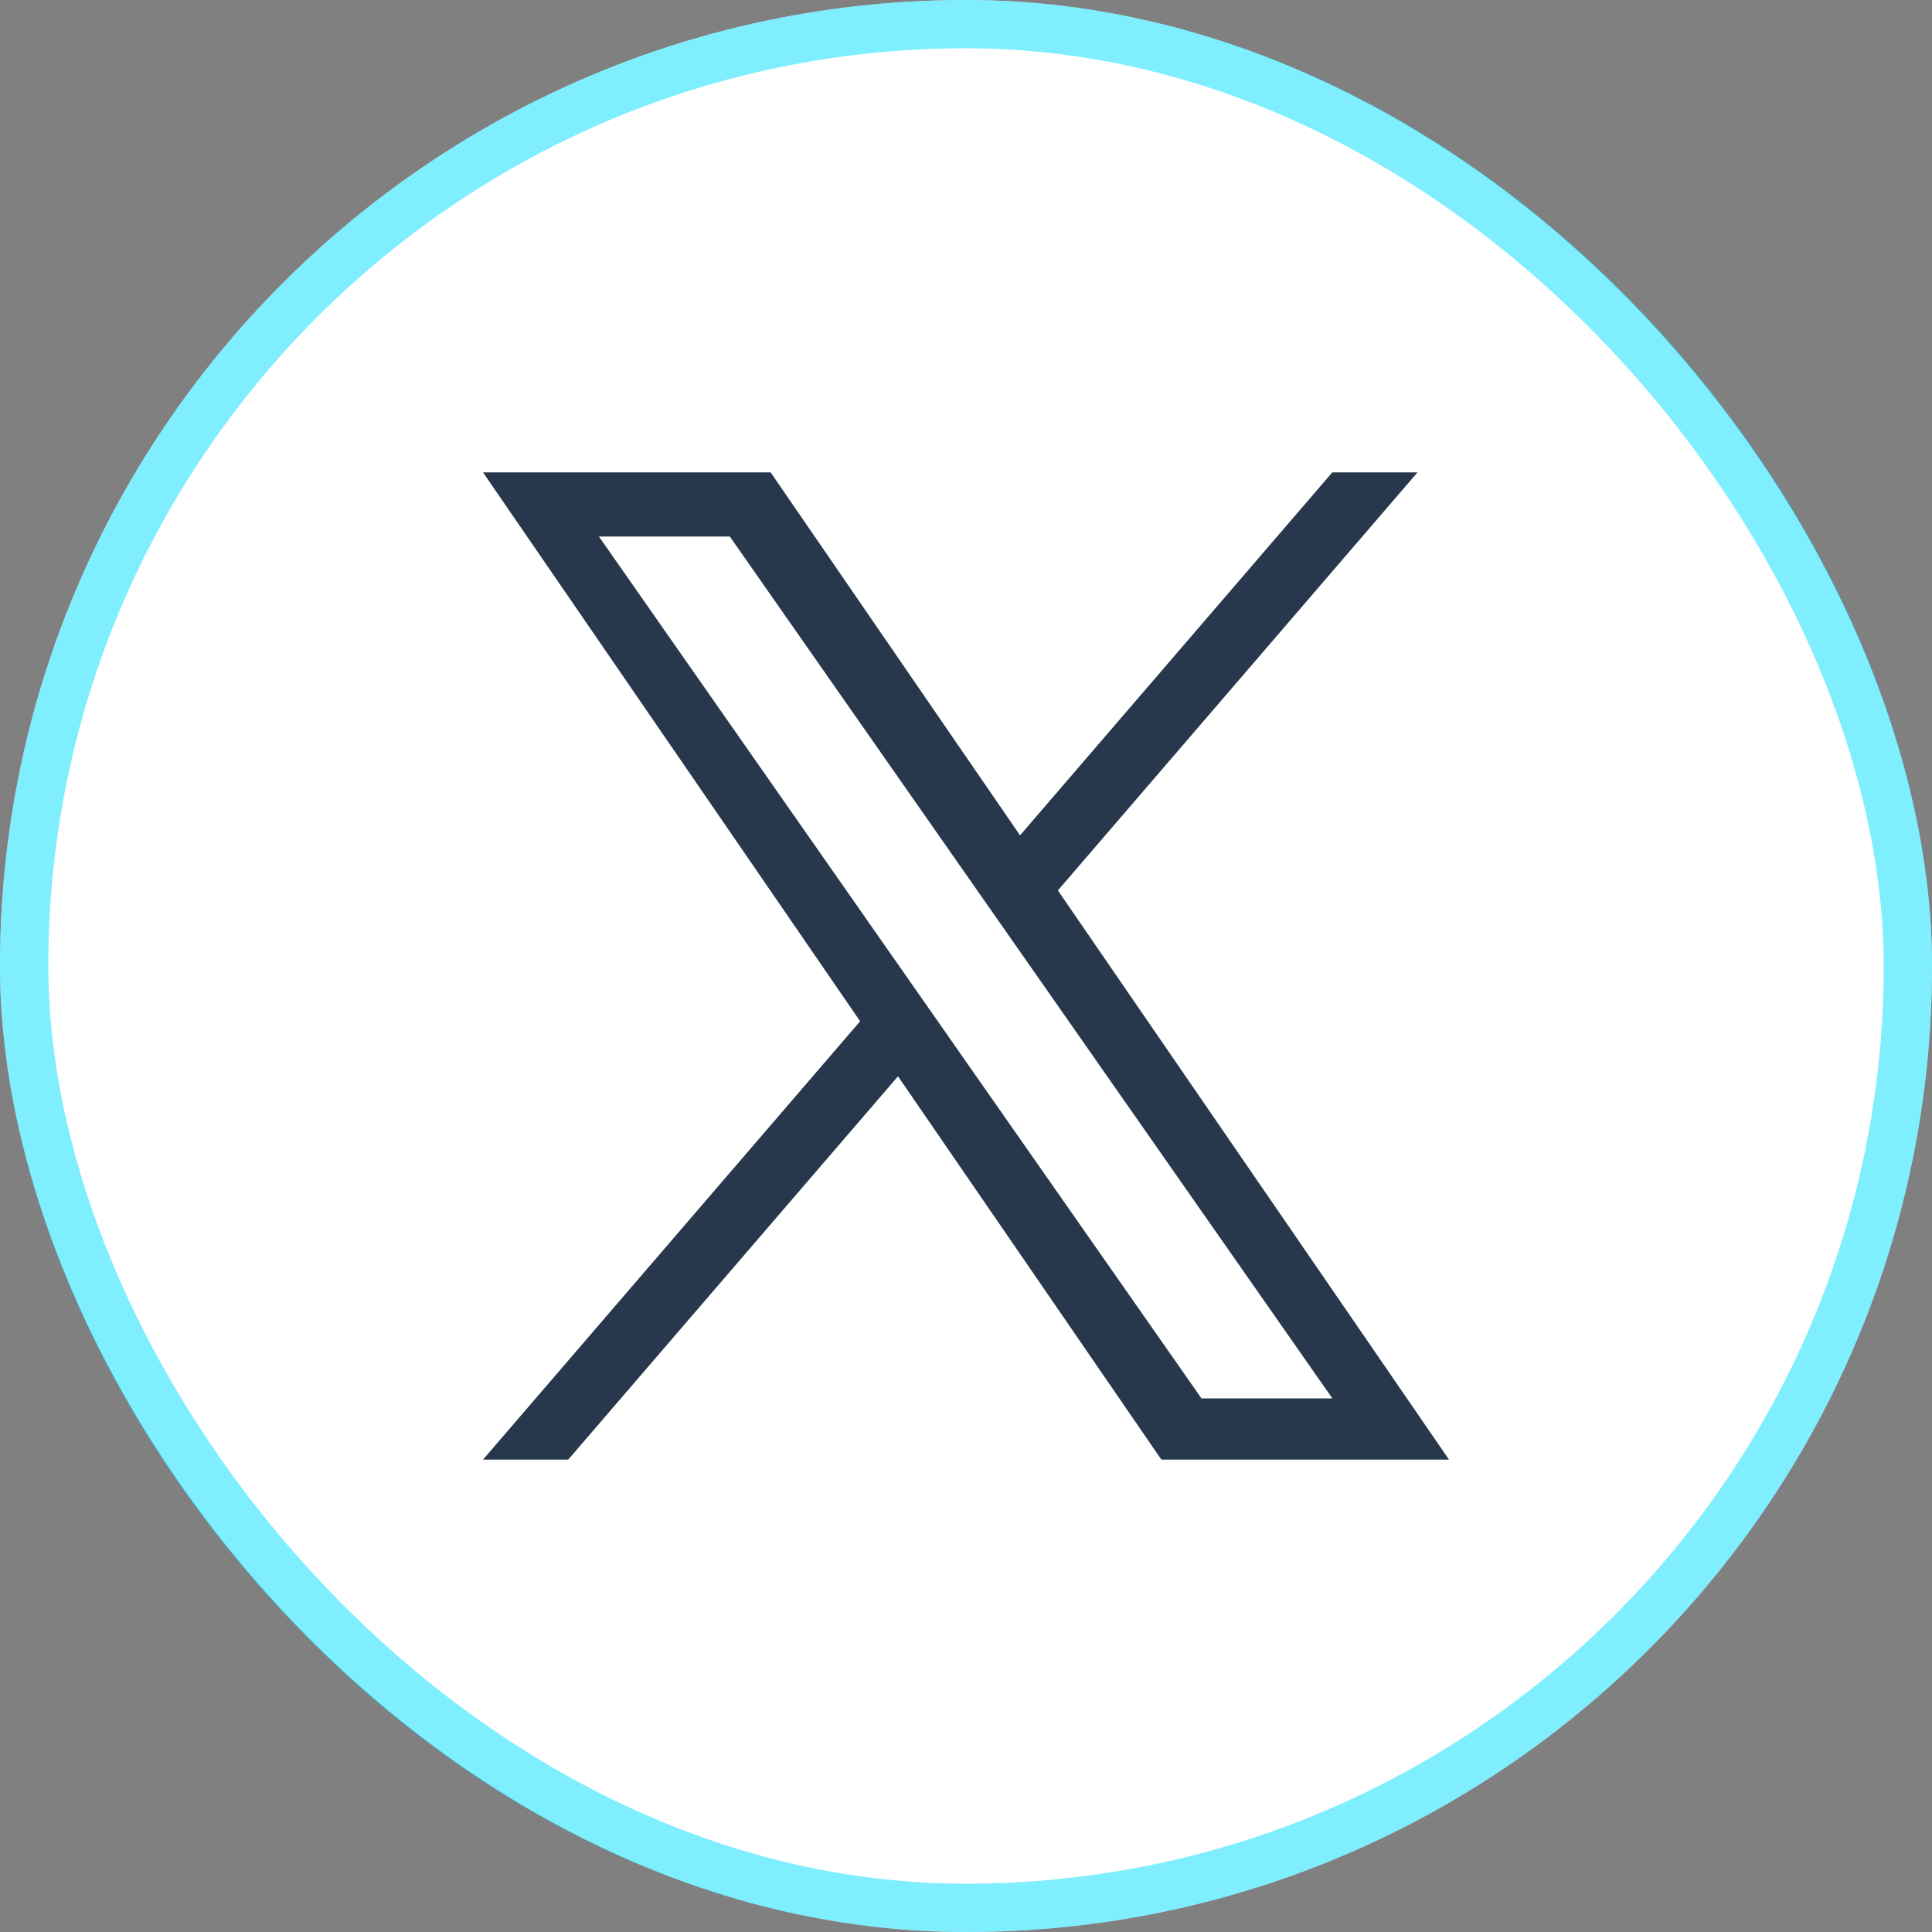
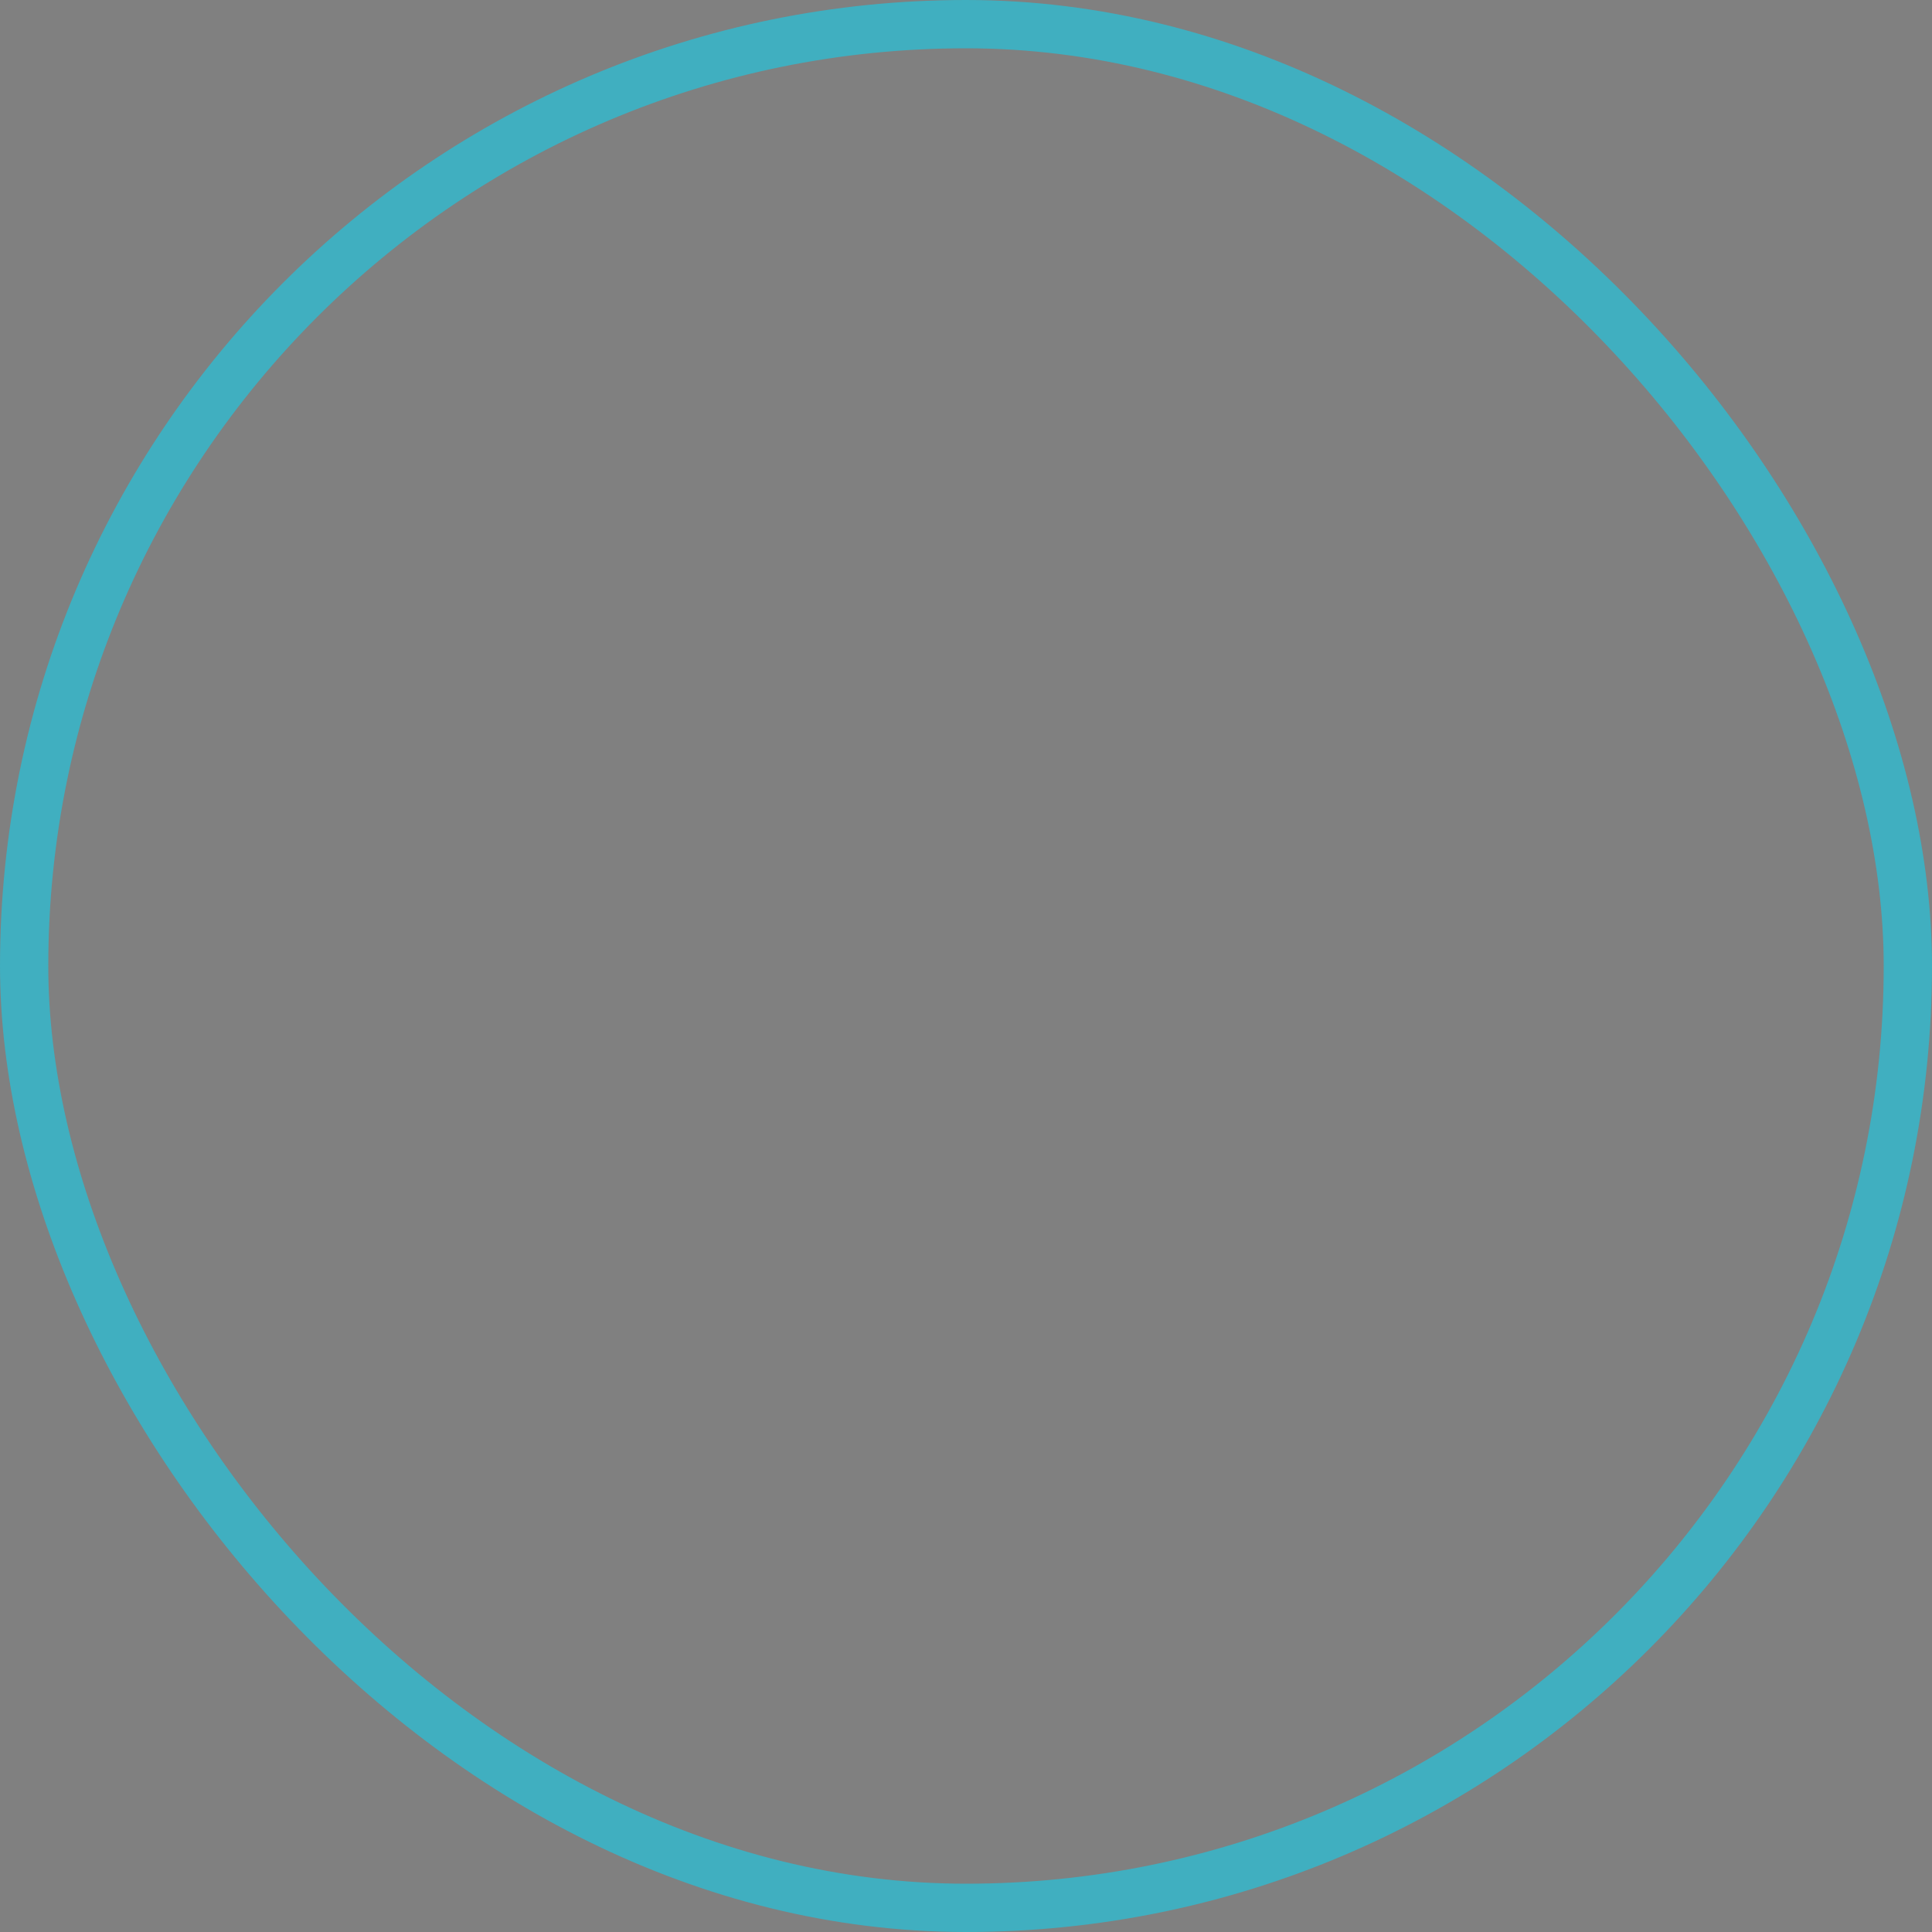
<svg xmlns="http://www.w3.org/2000/svg" width="40" height="40" viewBox="0 0 40 40" fill="none">
  <rect x="0" y="0" width="40" height="40" fill="#808080" stroke="none" />
-   <rect width="40" height="40" rx="20" fill="white" />
  <rect x="0.5" y="0.5" width="39" height="39" rx="19.5" stroke="#00DEFF" stroke-opacity="0.5" />
-   <path d="M19.486 21.244L18.695 20.113L12.4 11.108H15.11L20.19 18.375L20.982 19.507L27.585 28.952H24.875L19.486 21.245V21.244ZM21.903 18.435L29.348 9.78H27.584L21.119 17.295L15.955 9.78H10L17.808 21.144L10 30.22H11.764L18.592 22.284L24.045 30.22H30L21.902 18.435H21.903Z" fill="#27384C" />
</svg>